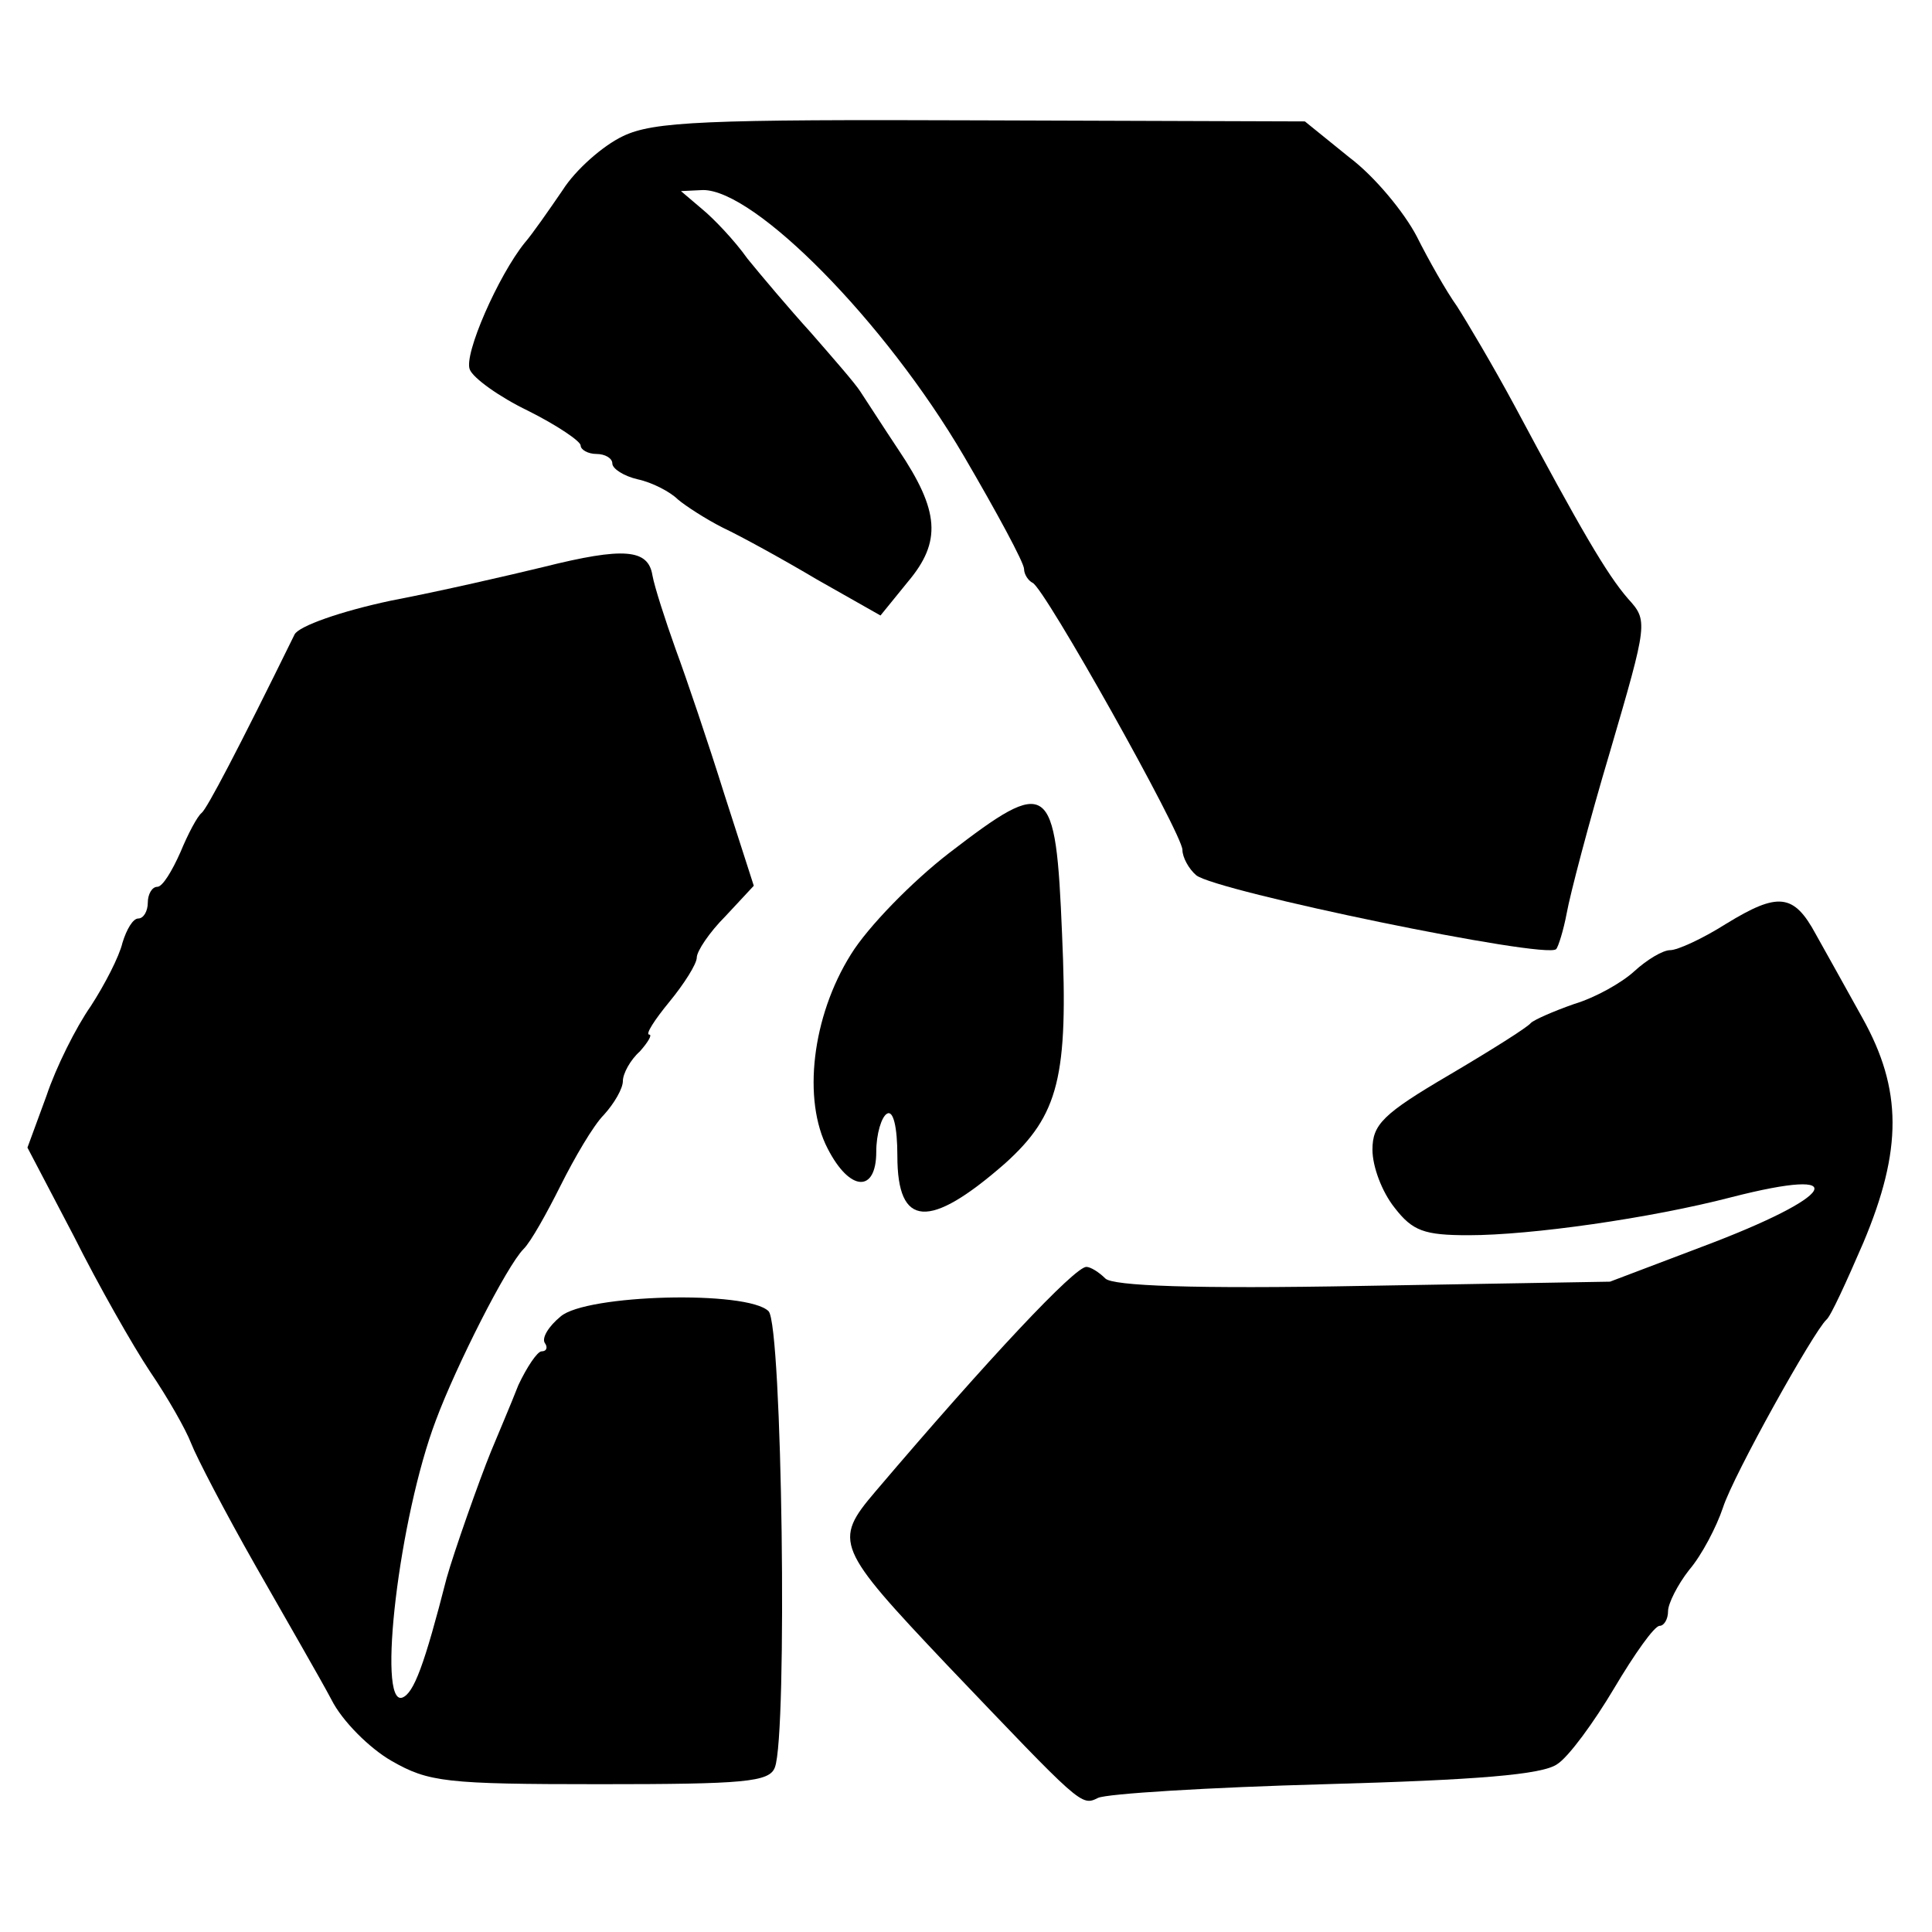
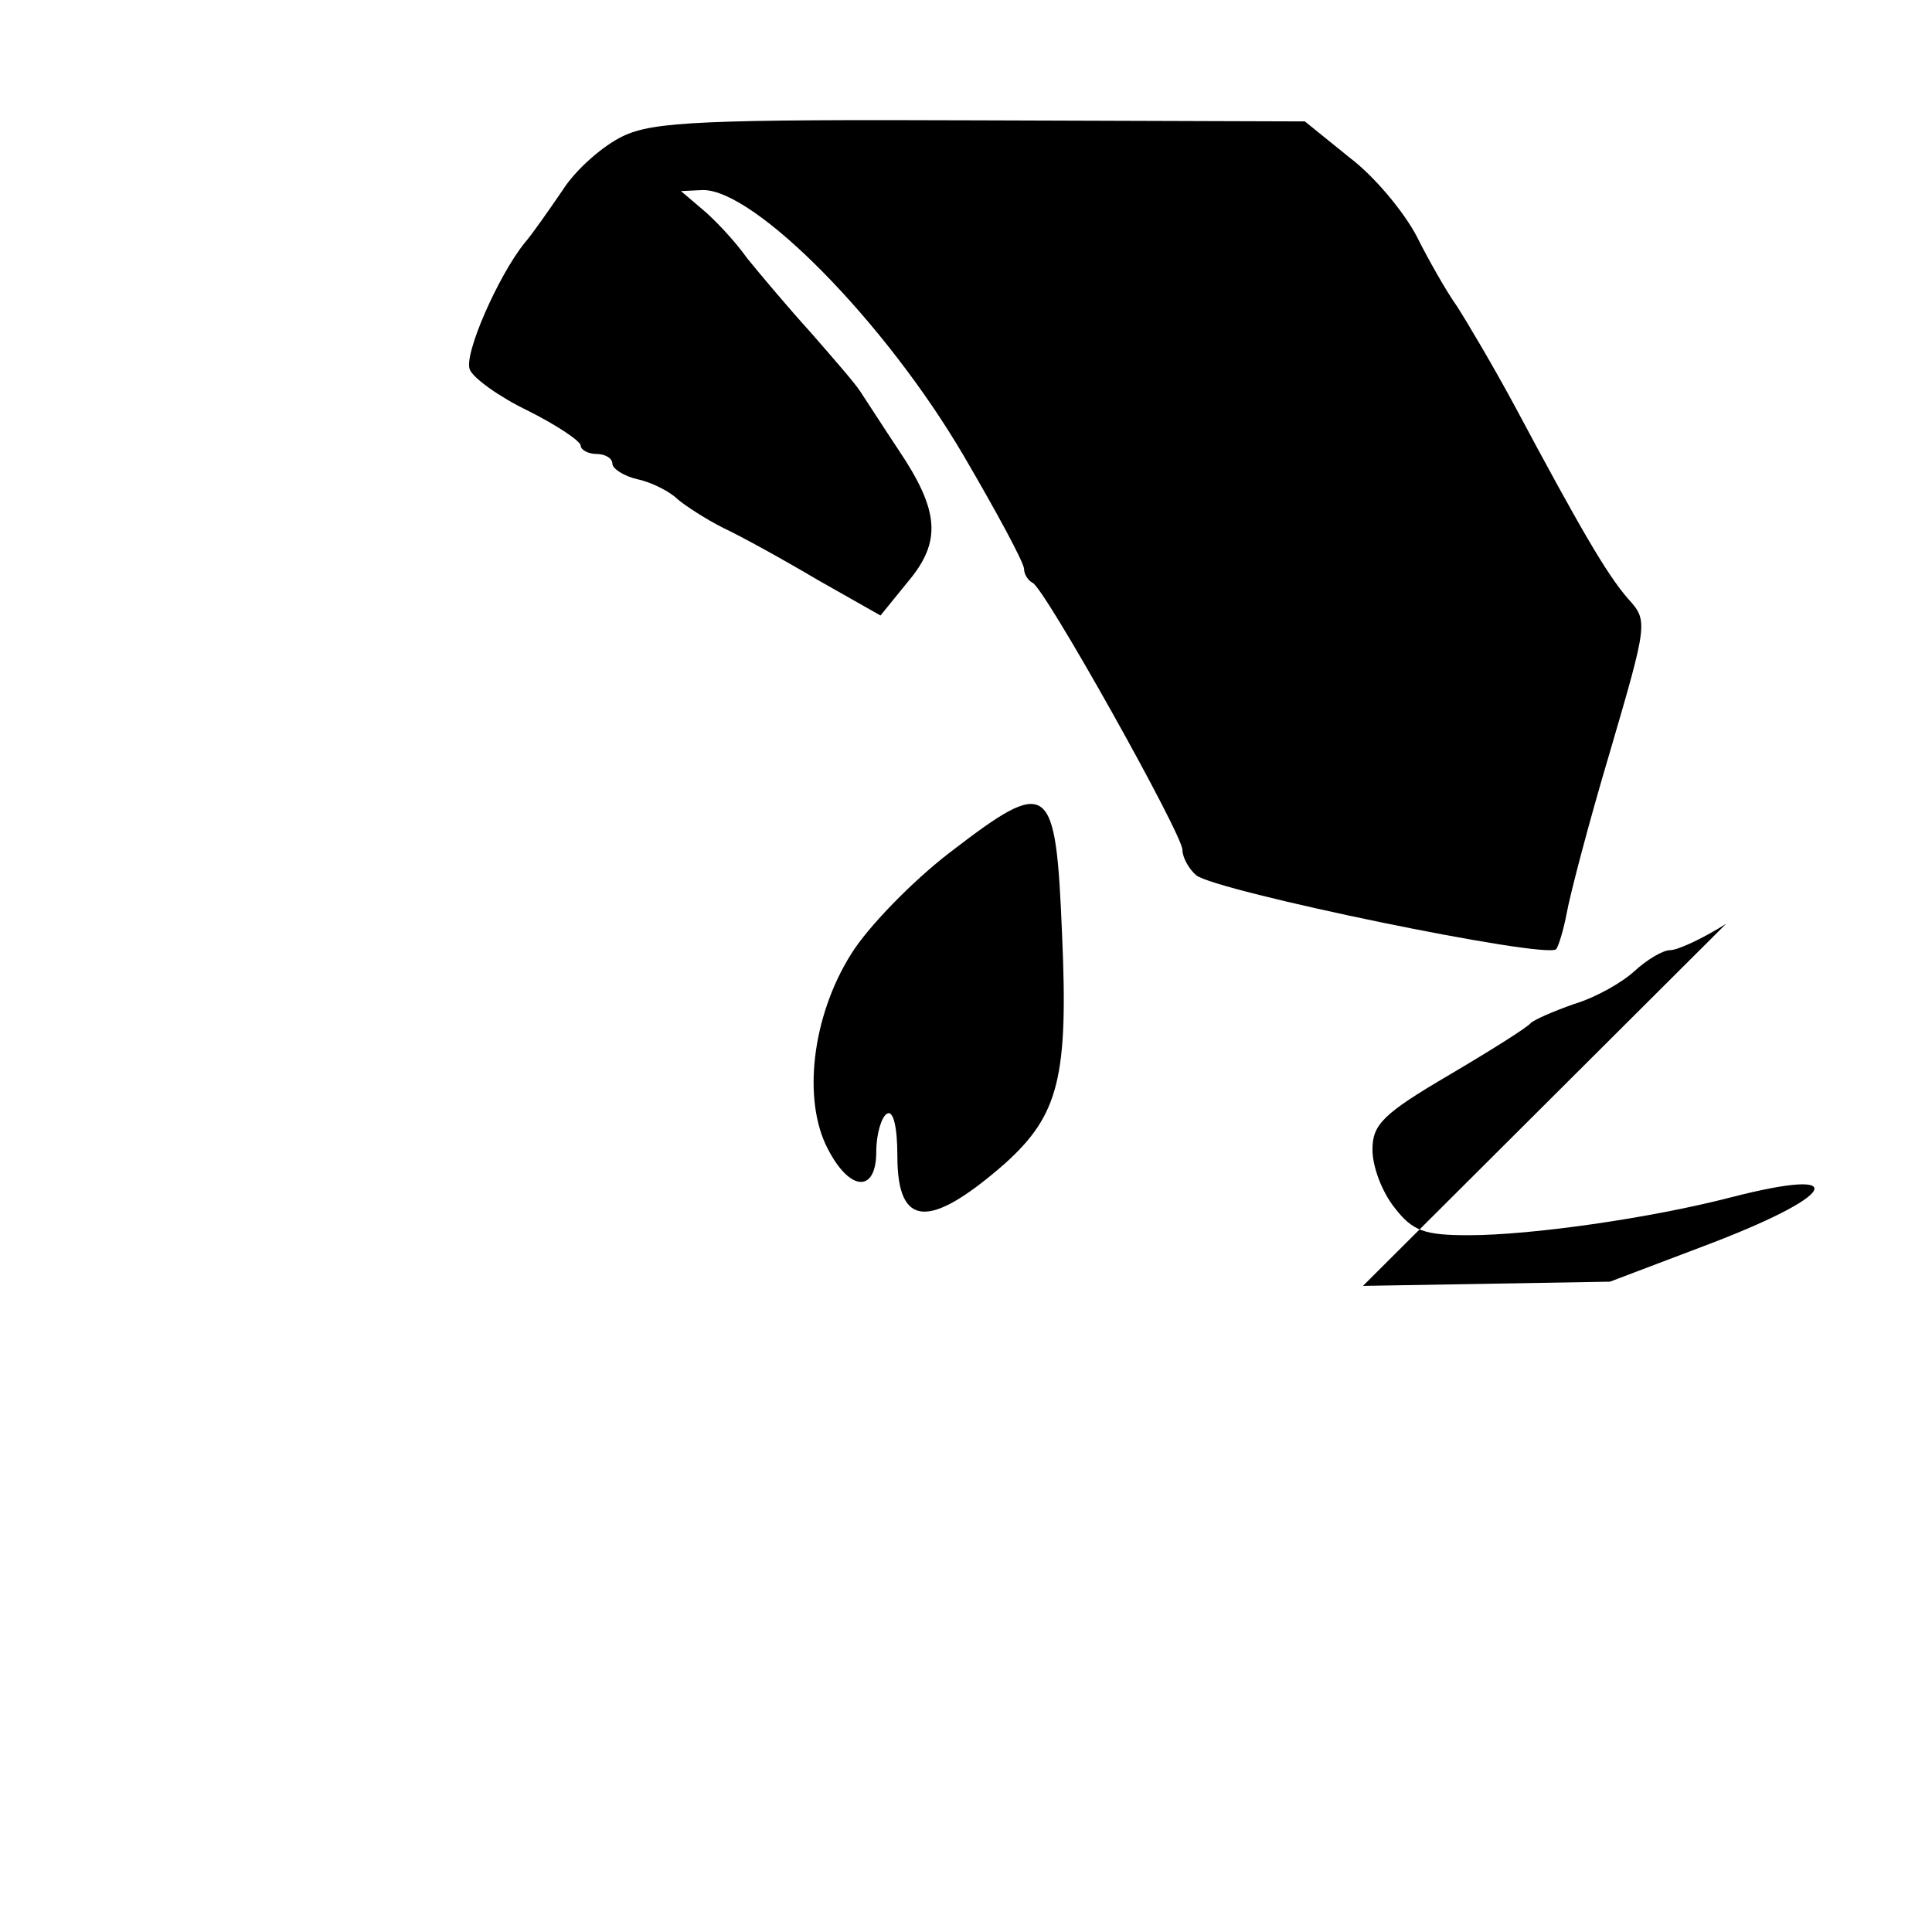
<svg xmlns="http://www.w3.org/2000/svg" version="1.0" width="183pt" height="183pt" viewBox="0 0 183 183" preserveAspectRatio="xMidYMid meet">
  <g transform="translate(0,183) scale(0.1,-0.1)" fill="#000000" stroke="none">
    <path d="M590 1701 c-19 -9 -45 -32 -57 -51 -13 -19 -29 -42 -36 -50 -25 -31 -58 -106 -52 -120 3 -8 28 -26 55 -39 28 -14 50 -29 50 -33 0 -4 7 -8 15 -8 8 0 15 -4 15 -9 0 -5 11 -12 24 -15 14 -3 31 -12 38 -19 7 -6 27 -19 43 -27 17 -8 57 -30 89 -49 l60 -34 26 32 c32 38 30 67 -9 125 -14 21 -30 46 -36 55 -5 8 -27 33 -47 56 -20 22 -47 54 -60 70 -12 17 -32 38 -43 47 l-20 17 21 1 c49 0 172 -124 247 -252 31 -53 57 -101 57 -107 0 -5 4 -11 8 -13 11 -4 142 -238 142 -253 0 -7 6 -18 13 -24 18 -15 332 -80 341 -70 2 2 7 18 10 34 3 17 21 86 41 153 36 123 36 124 17 145 -20 23 -45 66 -107 182 -21 39 -46 81 -55 95 -10 14 -27 44 -38 66 -12 23 -40 57 -64 75 l-42 34 -306 1 c-262 1 -311 -1 -340 -15z" />
-     <path d="M515 1293 c-33 -8 -98 -23 -145 -32 -47 -10 -87 -24 -91 -32 -54 -110 -83 -165 -88 -169 -4 -3 -13 -20 -20 -37 -8 -18 -17 -33 -22 -33 -5 0 -9 -7 -9 -15 0 -8 -4 -15 -9 -15 -5 0 -11 -10 -15 -23 -3 -13 -17 -40 -30 -60 -14 -20 -33 -58 -42 -85 l-18 -49 44 -84 c23 -46 56 -104 72 -128 17 -25 34 -55 39 -68 5 -13 32 -65 61 -116 29 -51 62 -108 72 -127 10 -20 36 -46 57 -58 35 -20 51 -22 197 -22 137 0 161 2 166 16 12 31 7 419 -6 432 -20 20 -173 16 -197 -5 -11 -9 -18 -20 -15 -25 3 -4 2 -8 -3 -8 -4 0 -14 -15 -22 -32 -7 -18 -19 -46 -26 -63 -11 -27 -35 -95 -42 -120 -21 -82 -31 -109 -42 -113 -24 -8 -3 171 32 263 19 51 67 146 83 162 7 7 22 34 35 60 13 26 31 57 41 67 10 11 18 25 18 32 0 7 7 20 16 28 8 9 12 16 9 16 -4 0 5 14 19 31 14 17 26 36 26 42 0 6 12 24 27 39 l27 29 -28 87 c-15 48 -36 110 -46 137 -10 28 -20 59 -22 70 -4 25 -27 27 -103 8z" />
    <path d="M899 1022 c-35 -27 -77 -70 -93 -96 -37 -59 -46 -138 -22 -184 21 -41 46 -42 46 -3 0 17 5 33 10 36 6 4 10 -12 10 -40 0 -68 30 -70 102 -7 51 46 60 82 54 217 -6 146 -12 150 -107 77z" />
-     <path d="M1635 955 c-22 -14 -46 -25 -53 -25 -7 0 -22 -9 -34 -20 -12 -11 -37 -25 -57 -31 -20 -7 -38 -15 -41 -18 -3 -4 -38 -26 -77 -49 -63 -37 -73 -47 -73 -71 0 -16 9 -40 21 -55 17 -22 28 -26 70 -26 59 0 172 16 249 36 117 30 100 1 -28 -47 l-87 -33 -234 -4 c-161 -3 -237 0 -244 7 -6 6 -14 11 -18 11 -11 0 -92 -86 -200 -213 -40 -47 -37 -53 68 -164 127 -133 127 -134 143 -126 8 4 105 10 215 13 144 4 206 9 220 19 11 7 35 40 54 72 19 32 38 59 43 59 4 0 8 6 8 14 0 7 9 25 20 39 12 14 26 41 32 59 10 31 86 167 98 178 4 3 19 36 35 73 37 88 37 145 -1 213 -15 27 -35 63 -44 79 -21 39 -36 40 -85 10z" />
+     <path d="M1635 955 c-22 -14 -46 -25 -53 -25 -7 0 -22 -9 -34 -20 -12 -11 -37 -25 -57 -31 -20 -7 -38 -15 -41 -18 -3 -4 -38 -26 -77 -49 -63 -37 -73 -47 -73 -71 0 -16 9 -40 21 -55 17 -22 28 -26 70 -26 59 0 172 16 249 36 117 30 100 1 -28 -47 l-87 -33 -234 -4 z" />
  </g>
</svg>